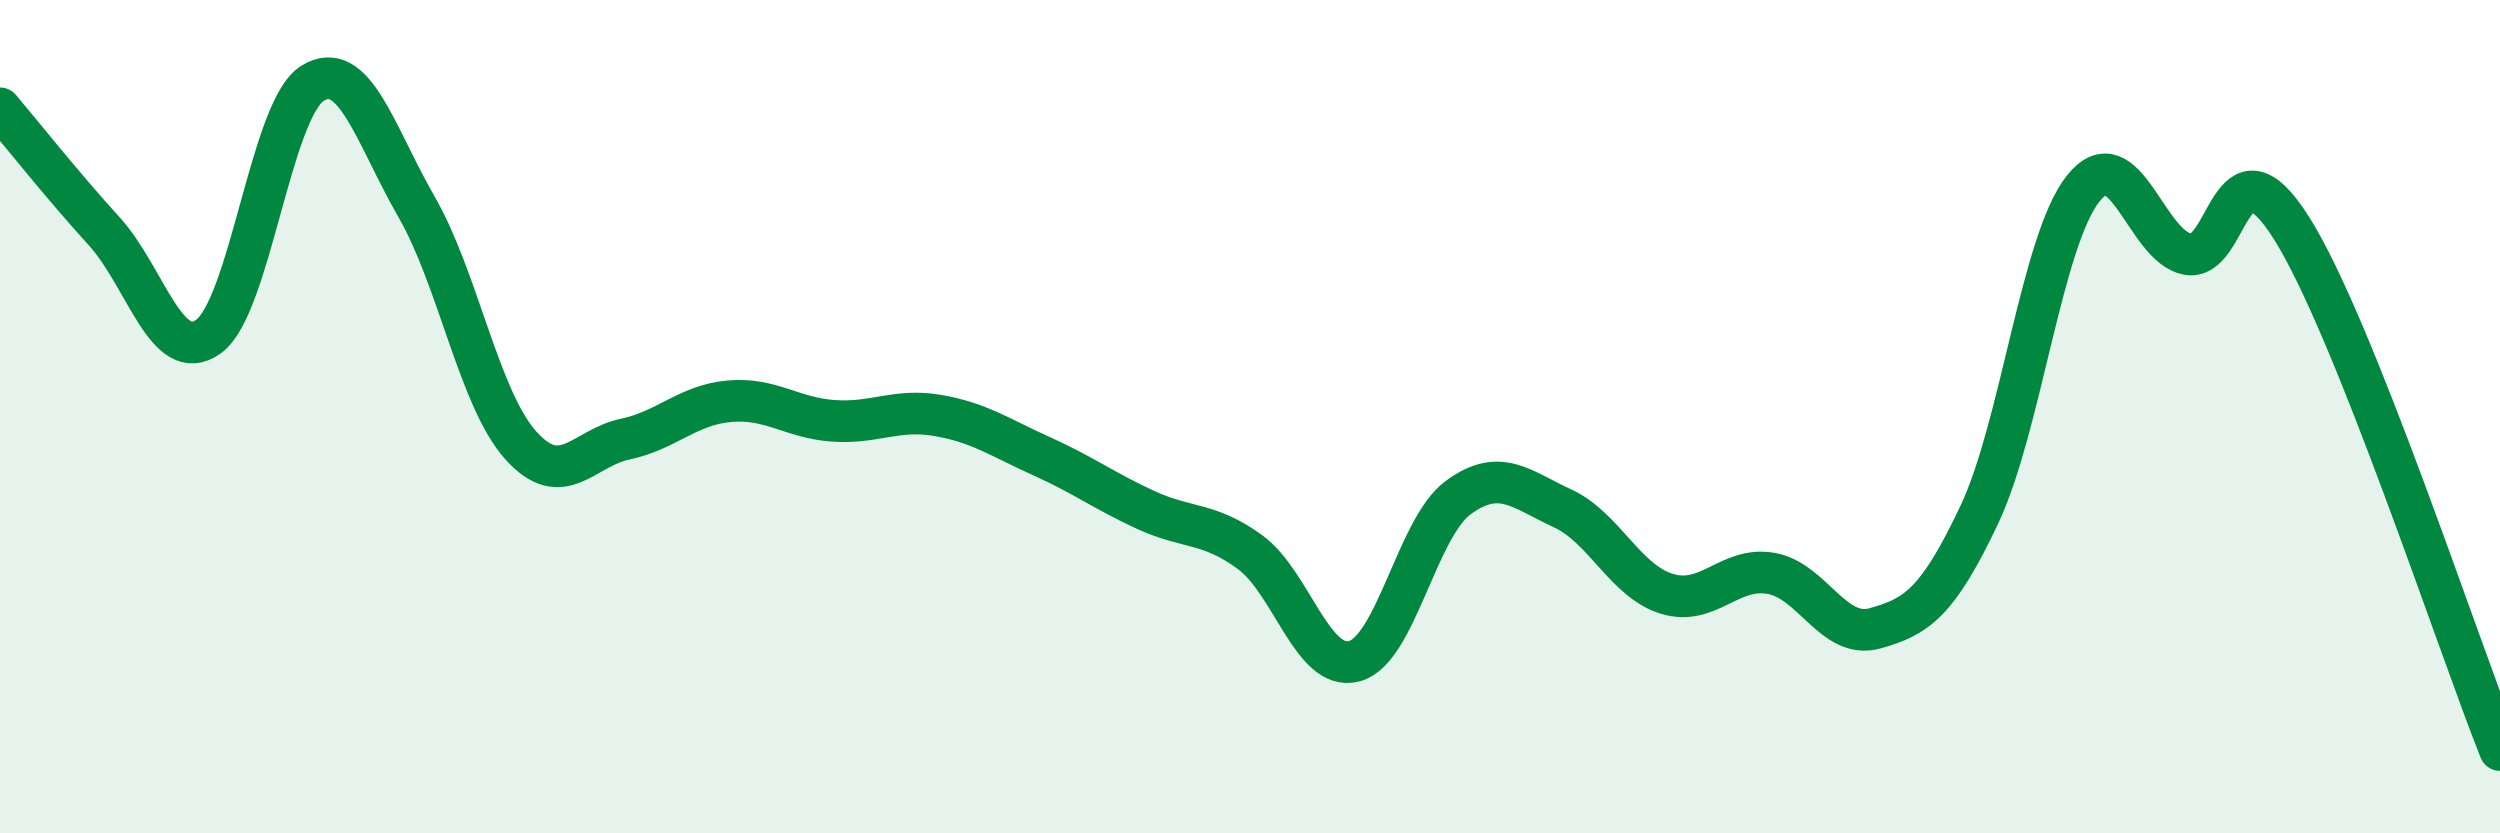
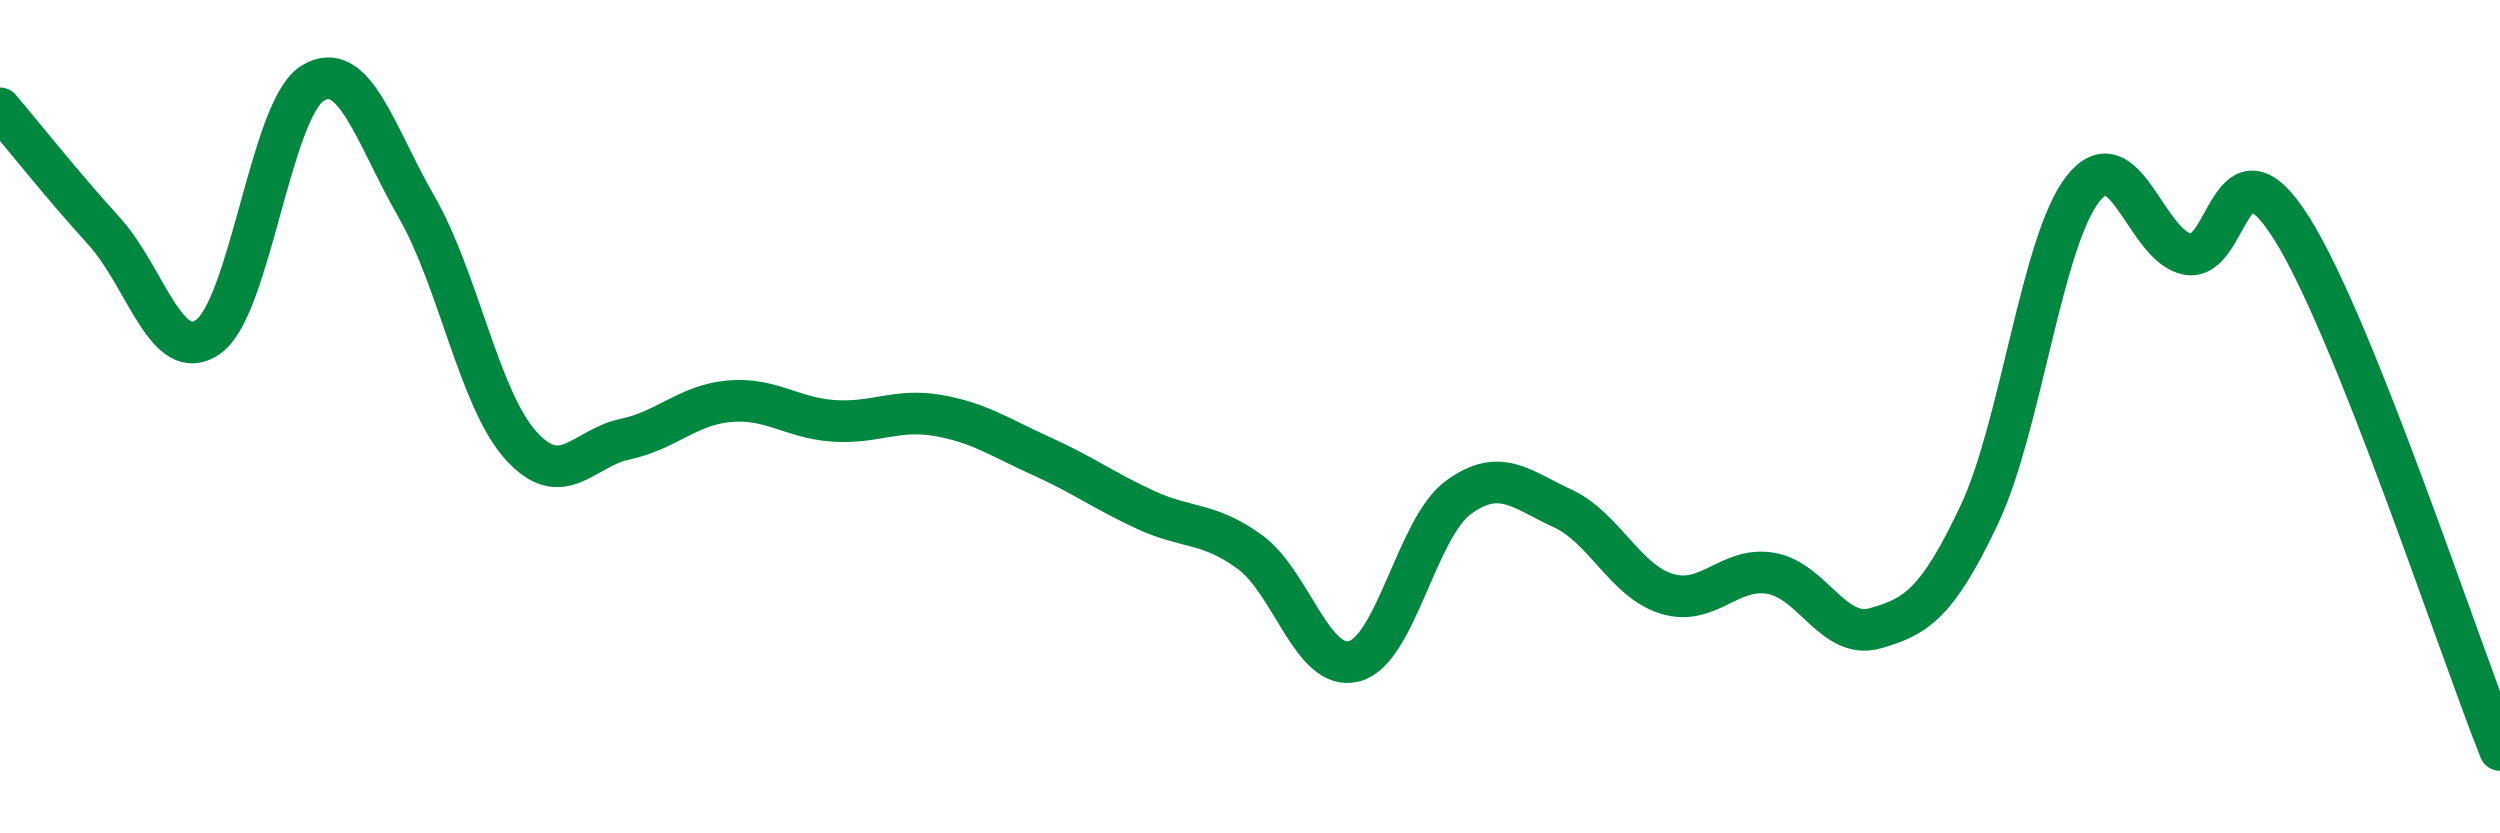
<svg xmlns="http://www.w3.org/2000/svg" width="60" height="20" viewBox="0 0 60 20">
-   <path d="M 0,2.6 C 0.5,3.19 1.5,4.45 2.5,5.55 C 3.5,6.65 4,8.79 5,8.08 C 6,7.37 6.5,2.62 7.5,2 C 8.5,1.38 9,3.23 10,4.97 C 11,6.71 11.5,9.58 12.5,10.69 C 13.5,11.8 14,10.75 15,10.54 C 16,10.33 16.5,9.72 17.5,9.63 C 18.5,9.54 19,10.03 20,10.1 C 21,10.17 21.5,9.8 22.5,9.97 C 23.5,10.14 24,10.5 25,10.95 C 26,11.4 26.5,11.78 27.5,12.24 C 28.5,12.7 29,12.52 30,13.25 C 31,13.98 31.5,16.13 32.5,15.87 C 33.5,15.61 34,12.67 35,11.94 C 36,11.21 36.5,11.74 37.5,12.2 C 38.5,12.66 39,13.94 40,14.25 C 41,14.56 41.5,13.59 42.5,13.76 C 43.5,13.93 44,15.36 45,15.08 C 46,14.8 46.5,14.47 47.5,12.36 C 48.5,10.25 49,5.77 50,4.52 C 51,3.27 51.5,5.91 52.5,6.1 C 53.5,6.29 53.5,3.1 55,5.48 C 56.5,7.86 59,15.5 60,18L60 20L0 20Z" fill="#008740" opacity="0.1" stroke-linecap="round" stroke-linejoin="round" />
  <path d="M 0,2.6 C 0.5,3.19 1.5,4.45 2.5,5.55 C 3.5,6.65 4,8.79 5,8.08 C 6,7.37 6.5,2.62 7.5,2 C 8.5,1.38 9,3.23 10,4.97 C 11,6.71 11.5,9.58 12.5,10.69 C 13.5,11.8 14,10.75 15,10.54 C 16,10.33 16.5,9.72 17.5,9.63 C 18.5,9.54 19,10.03 20,10.1 C 21,10.17 21.5,9.8 22.5,9.97 C 23.5,10.14 24,10.5 25,10.95 C 26,11.4 26.5,11.78 27.5,12.24 C 28.5,12.7 29,12.52 30,13.25 C 31,13.98 31.5,16.13 32.5,15.87 C 33.5,15.61 34,12.67 35,11.94 C 36,11.21 36.5,11.74 37.5,12.2 C 38.5,12.66 39,13.94 40,14.25 C 41,14.56 41.5,13.59 42.5,13.76 C 43.5,13.93 44,15.36 45,15.08 C 46,14.8 46.5,14.47 47.5,12.36 C 48.5,10.25 49,5.77 50,4.52 C 51,3.27 51.5,5.91 52.5,6.1 C 53.5,6.29 53.5,3.1 55,5.48 C 56.5,7.86 59,15.5 60,18" stroke="#008740" stroke-width="1" fill="none" stroke-linecap="round" stroke-linejoin="round" />
</svg>